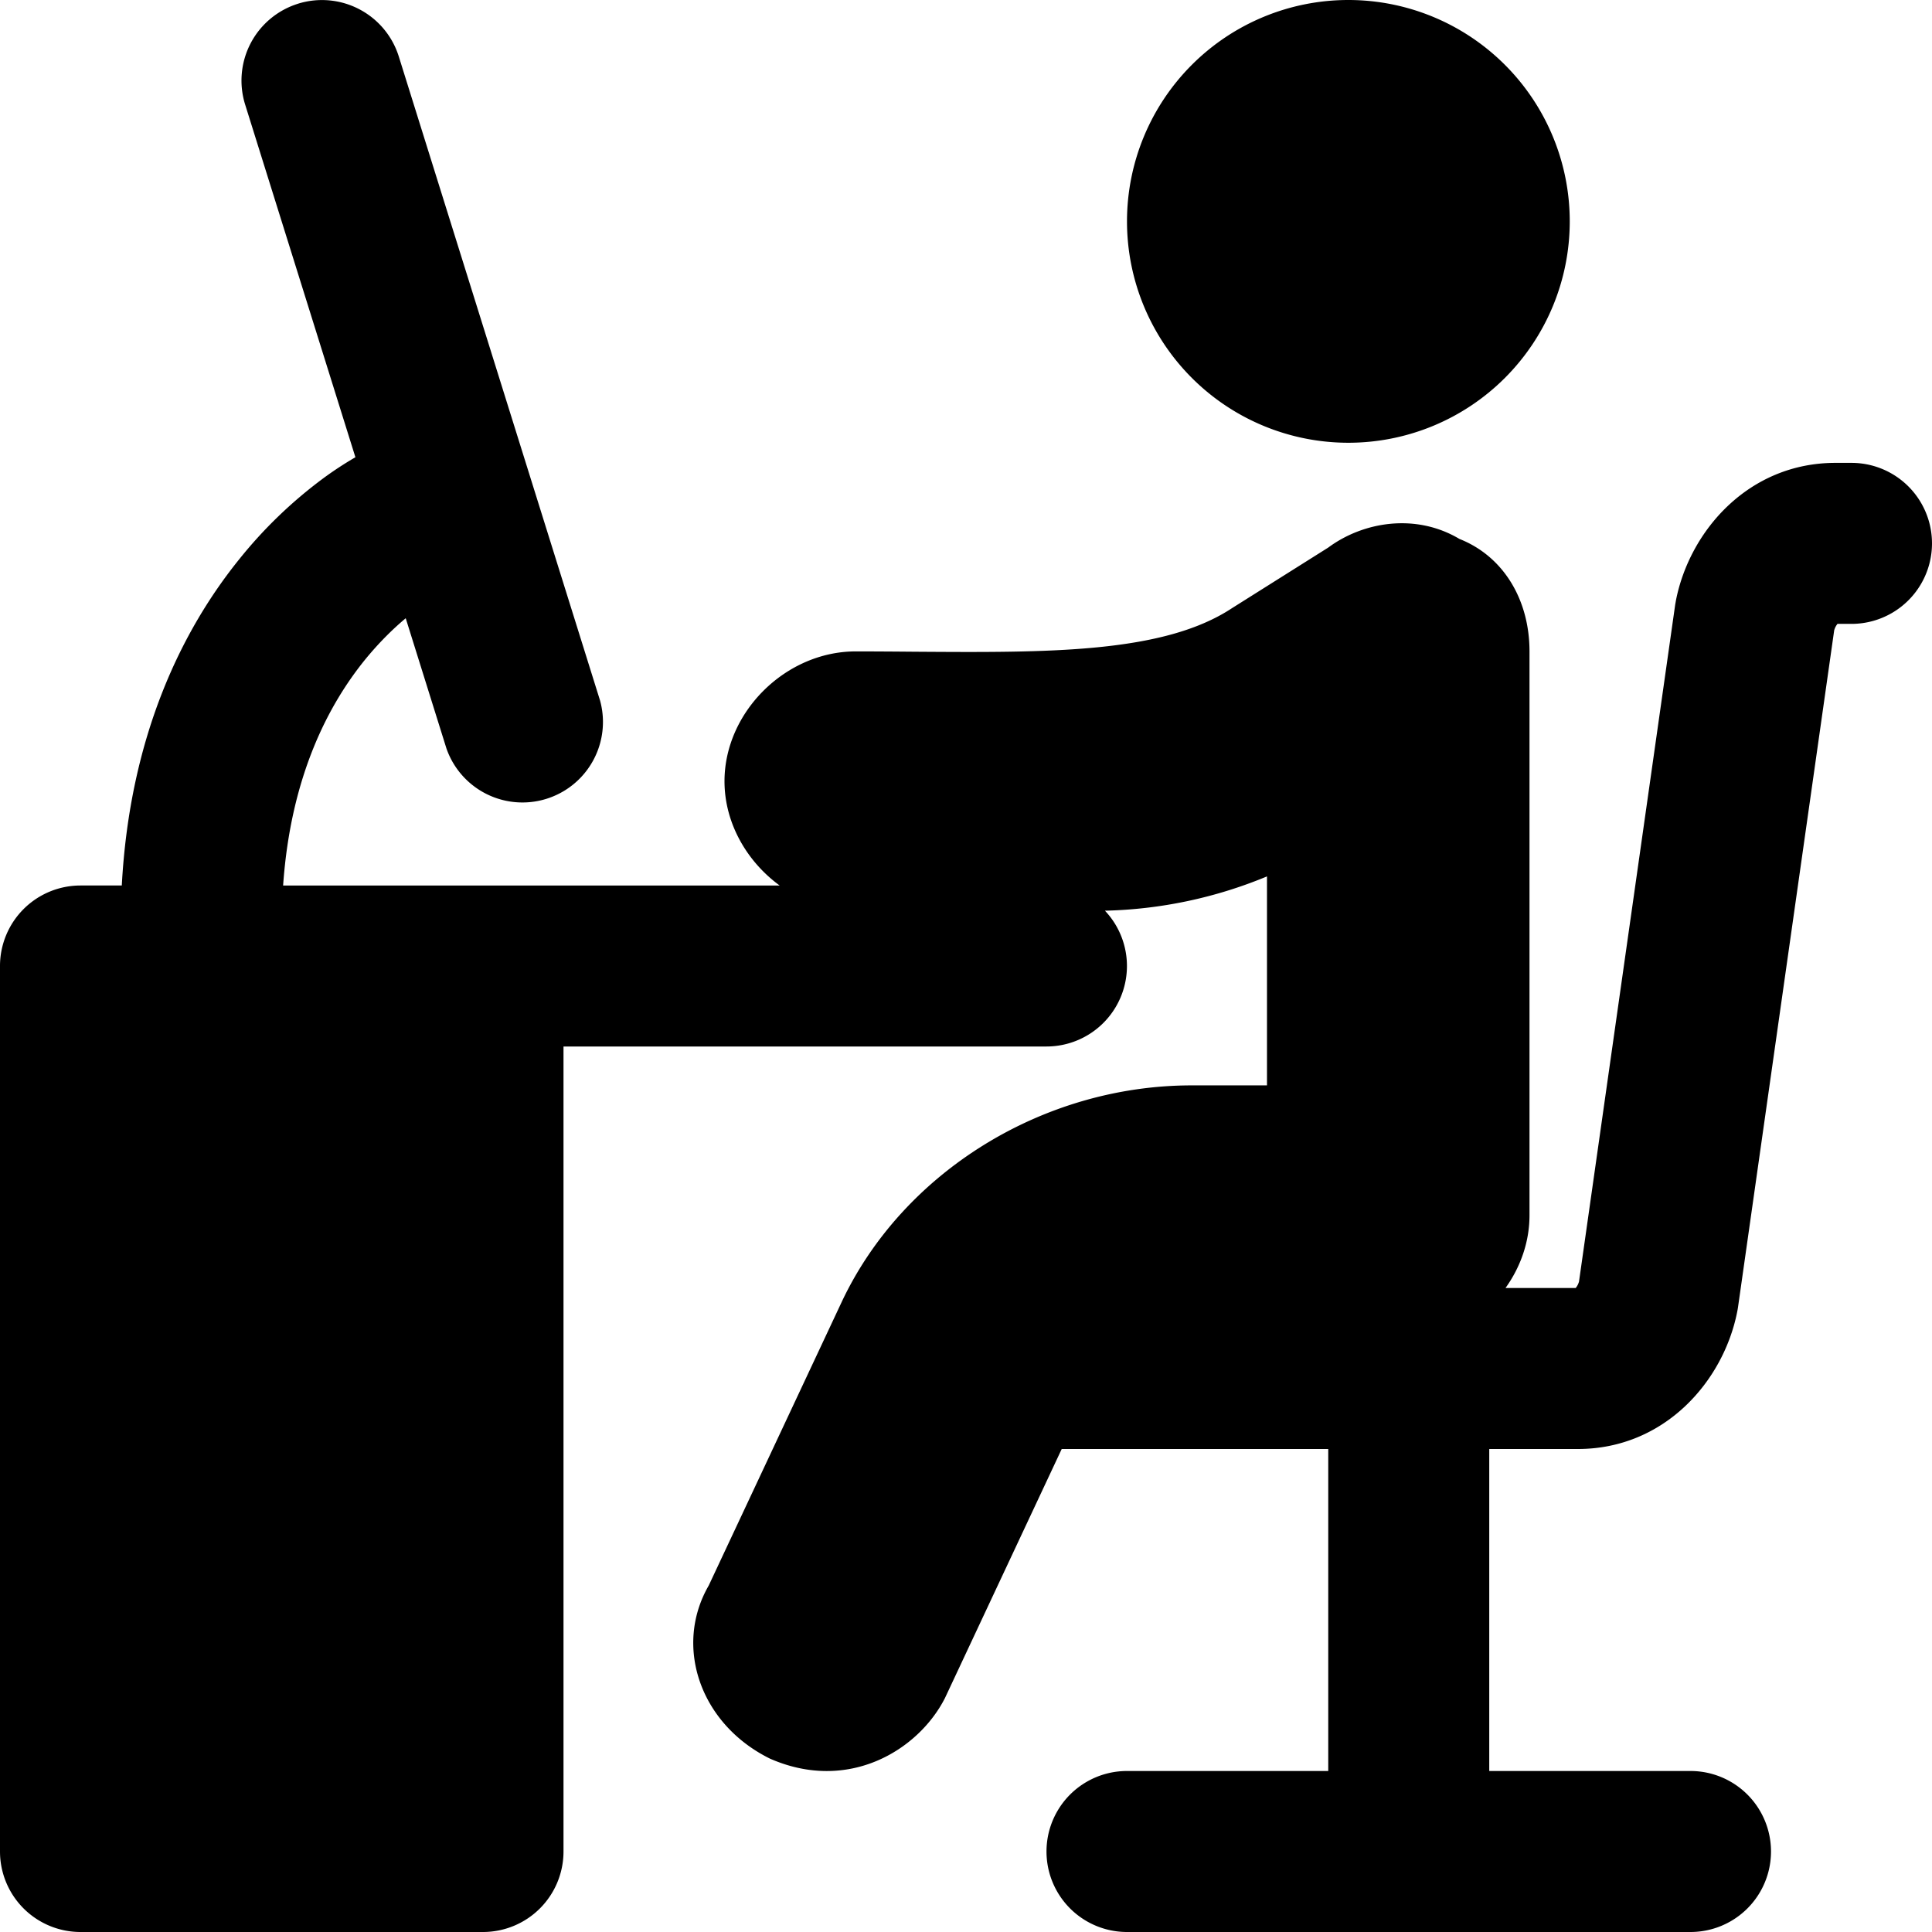
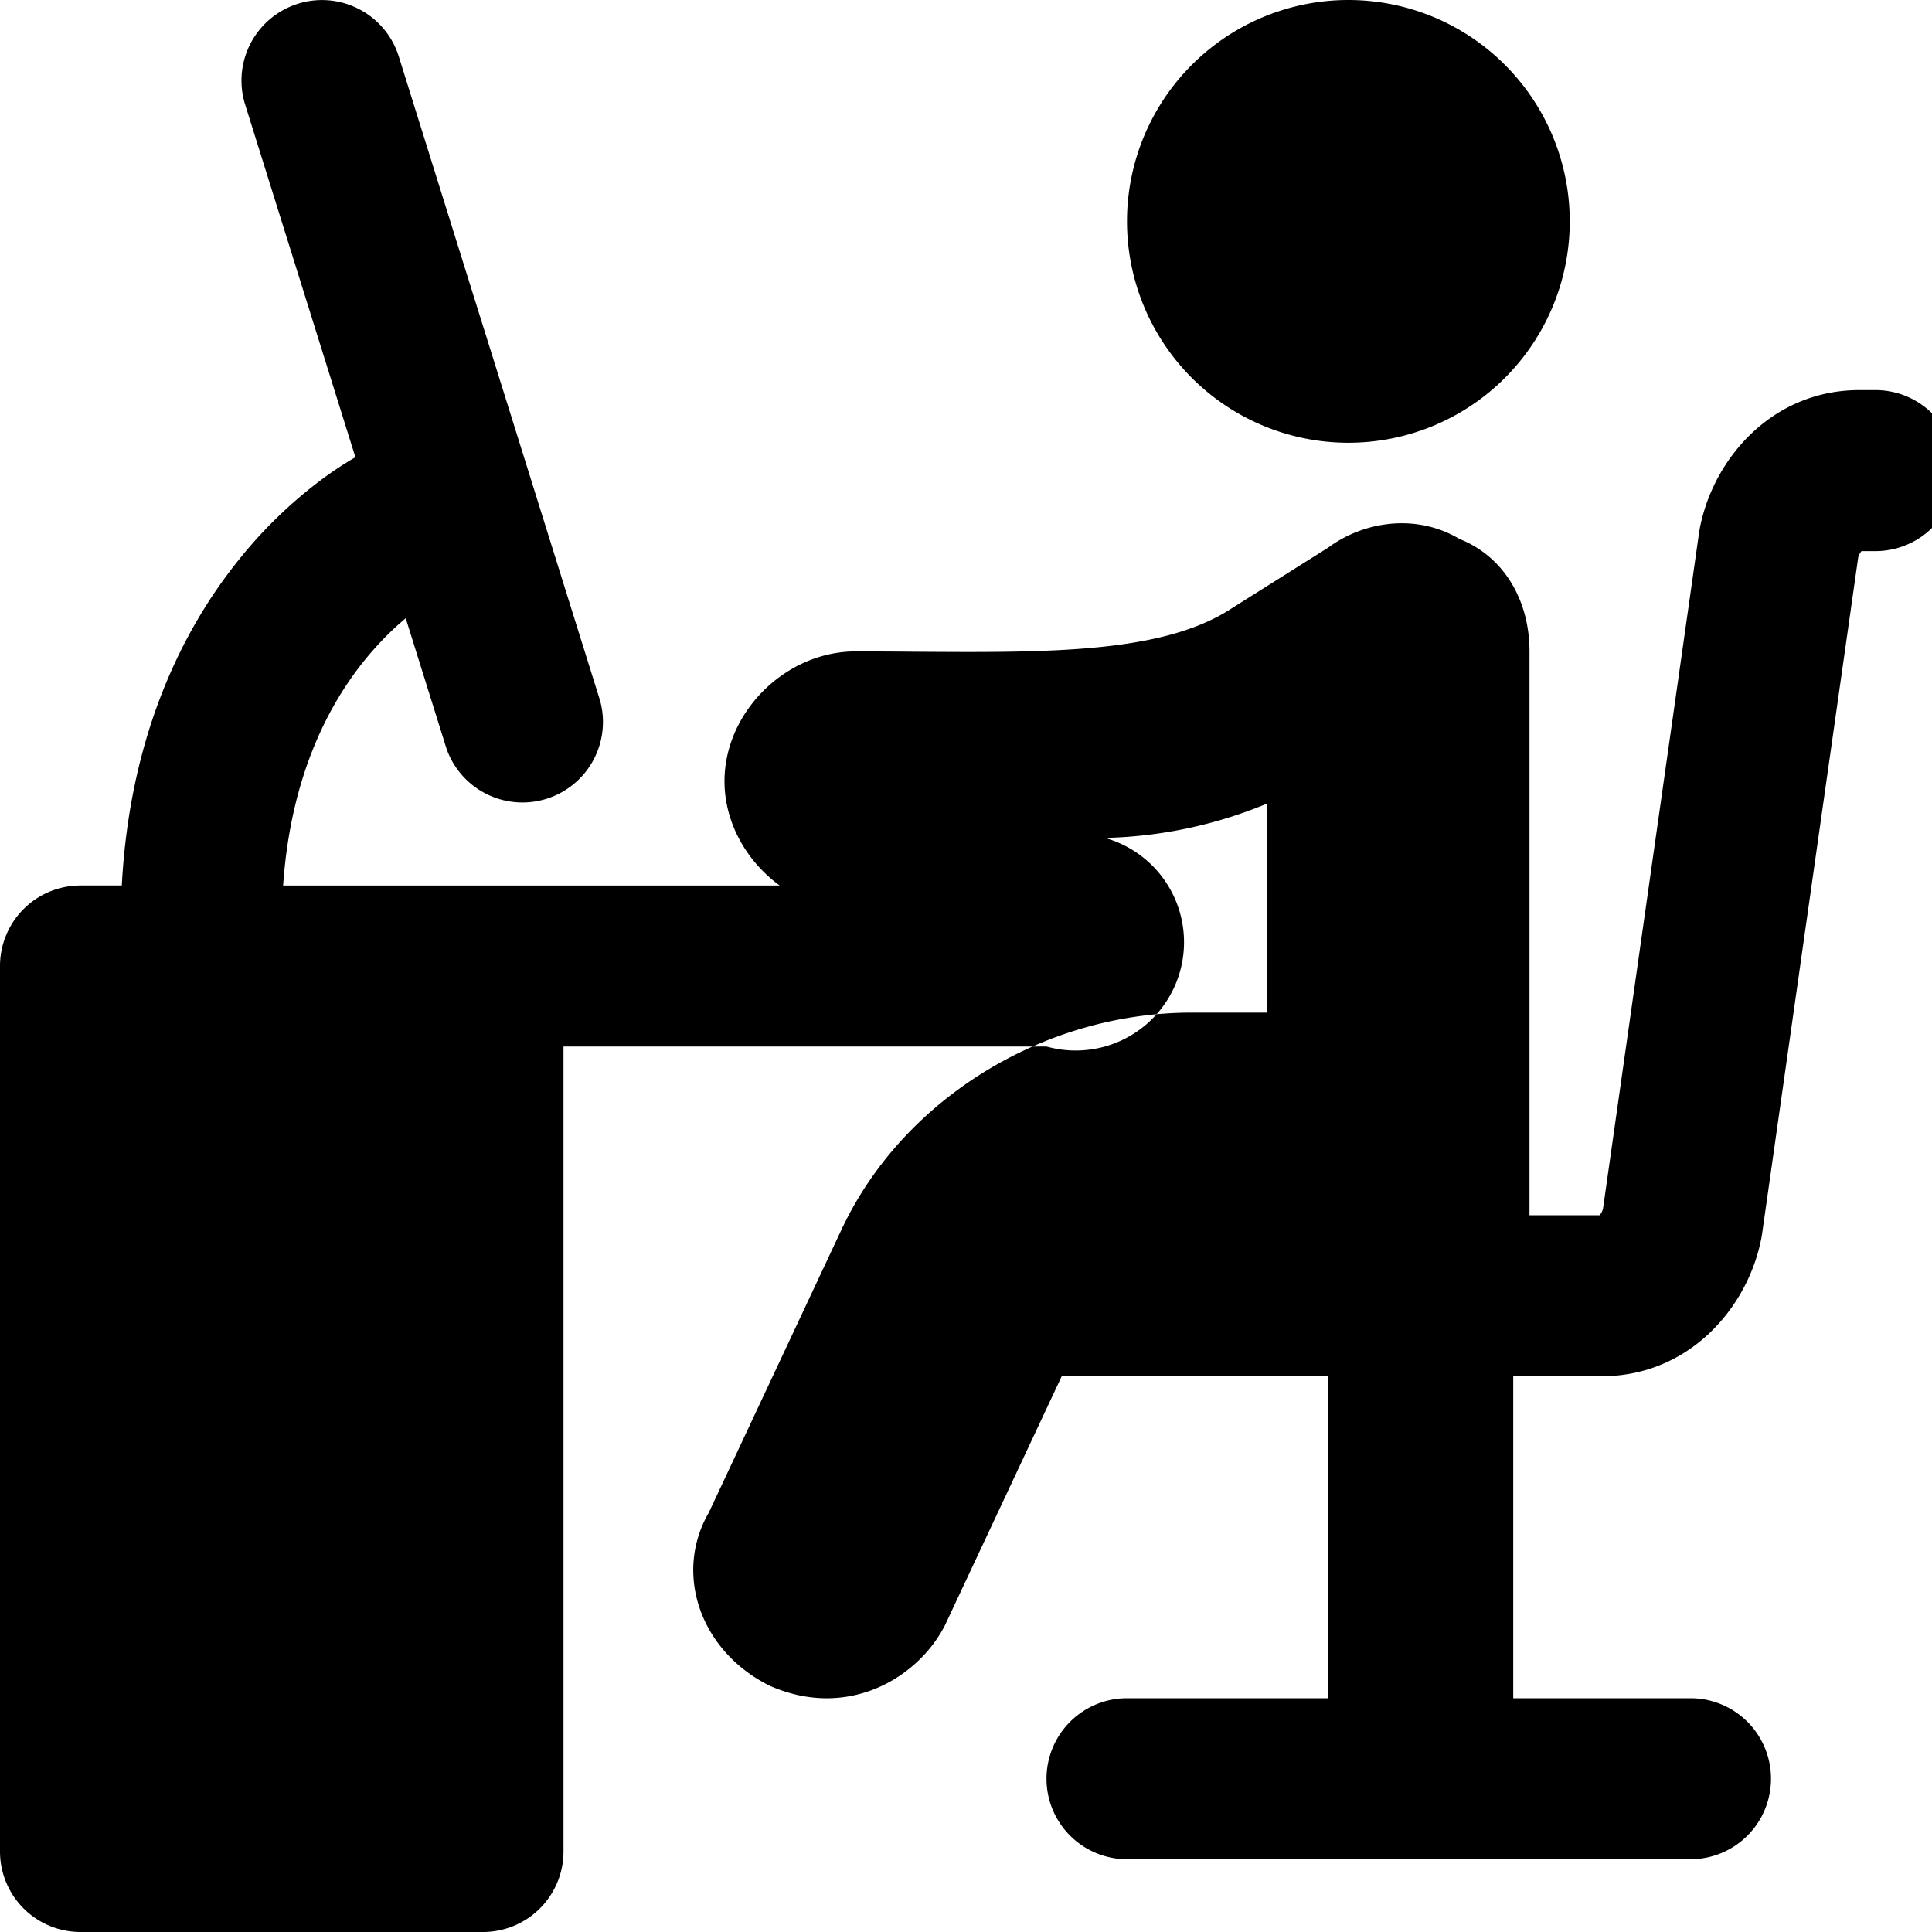
<svg xmlns="http://www.w3.org/2000/svg" fill="none" viewBox="0 0 24 24">
-   <path fill="#000000" fill-rule="evenodd" d="M3.702 0.046a1 1 0 0 1 1.252 0.656l2.5 8a1 1 0 0 1 -1.908 0.596L5.04 7.68c-0.152 0.127 -0.33 0.299 -0.512 0.523 -0.438 0.543 -0.916 1.426 -1.011 2.797h6.168C9.275 10.7 9 10.222 9 9.705c0 -0.86 0.76 -1.613 1.63 -1.613 0.25 0 0.495 0.002 0.736 0.004 1.652 0.011 3.085 0.022 3.938 -0.541l1.196 -0.753c0.435 -0.322 1.087 -0.43 1.63 -0.107 0.544 0.215 0.87 0.752 0.87 1.397v7.004c0 0.33 -0.111 0.643 -0.298 0.904h0.872a0.218 0.218 0 0 0 0.041 -0.08l1.195 -8.41 0.01 -0.056c0.171 -0.86 0.901 -1.704 1.98 -1.704h0.2a1 1 0 1 1 0 2h-0.174a0.217 0.217 0 0 0 -0.041 0.08l-1.195 8.41a1.037 1.037 0 0 1 -0.01 0.056c-0.17 0.86 -0.9 1.704 -1.98 1.704h-1.1v4H21a1 1 0 1 1 0 2h-7a1 1 0 1 1 0 -2h2.5v-4h-3.311l-1.45 3.093c-0.327 0.645 -1.197 1.183 -2.175 0.753 -0.87 -0.43 -1.195 -1.398 -0.76 -2.15l1.653 -3.525c0.76 -1.612 2.5 -2.688 4.347 -2.688h0.935v-2.596a5.578 5.578 0 0 1 -2.013 0.426A1 1 0 0 1 13 13H7v10a1 1 0 0 1 -1 1H1a1 1 0 0 1 -1 -1V12a1 1 0 0 1 1 -1h0.513c0.1 -1.871 0.758 -3.185 1.459 -4.053A5.639 5.639 0 0 1 4.018 5.94a4.4 4.4 0 0 1 0.397 -0.26l-1.37 -4.382A1 1 0 0 1 3.703 0.046ZM16.75 5.5a2.75 2.75 0 1 0 0 -5.5 2.75 2.75 0 0 0 0 5.5Z" clip-rule="evenodd" stroke-width="1" />
+   <path fill="#000000" fill-rule="evenodd" d="M3.702 0.046a1 1 0 0 1 1.252 0.656l2.5 8a1 1 0 0 1 -1.908 0.596L5.04 7.68c-0.152 0.127 -0.33 0.299 -0.512 0.523 -0.438 0.543 -0.916 1.426 -1.011 2.797h6.168C9.275 10.7 9 10.222 9 9.705c0 -0.86 0.76 -1.613 1.63 -1.613 0.25 0 0.495 0.002 0.736 0.004 1.652 0.011 3.085 0.022 3.938 -0.541l1.196 -0.753c0.435 -0.322 1.087 -0.43 1.63 -0.107 0.544 0.215 0.87 0.752 0.87 1.397v7.004h0.872a0.218 0.218 0 0 0 0.041 -0.08l1.195 -8.41 0.01 -0.056c0.171 -0.86 0.901 -1.704 1.98 -1.704h0.2a1 1 0 1 1 0 2h-0.174a0.217 0.217 0 0 0 -0.041 0.08l-1.195 8.41a1.037 1.037 0 0 1 -0.01 0.056c-0.17 0.86 -0.9 1.704 -1.98 1.704h-1.1v4H21a1 1 0 1 1 0 2h-7a1 1 0 1 1 0 -2h2.5v-4h-3.311l-1.45 3.093c-0.327 0.645 -1.197 1.183 -2.175 0.753 -0.87 -0.43 -1.195 -1.398 -0.76 -2.15l1.653 -3.525c0.76 -1.612 2.5 -2.688 4.347 -2.688h0.935v-2.596a5.578 5.578 0 0 1 -2.013 0.426A1 1 0 0 1 13 13H7v10a1 1 0 0 1 -1 1H1a1 1 0 0 1 -1 -1V12a1 1 0 0 1 1 -1h0.513c0.1 -1.871 0.758 -3.185 1.459 -4.053A5.639 5.639 0 0 1 4.018 5.94a4.4 4.4 0 0 1 0.397 -0.26l-1.37 -4.382A1 1 0 0 1 3.703 0.046ZM16.75 5.5a2.75 2.75 0 1 0 0 -5.5 2.75 2.75 0 0 0 0 5.5Z" clip-rule="evenodd" stroke-width="1" />
</svg>